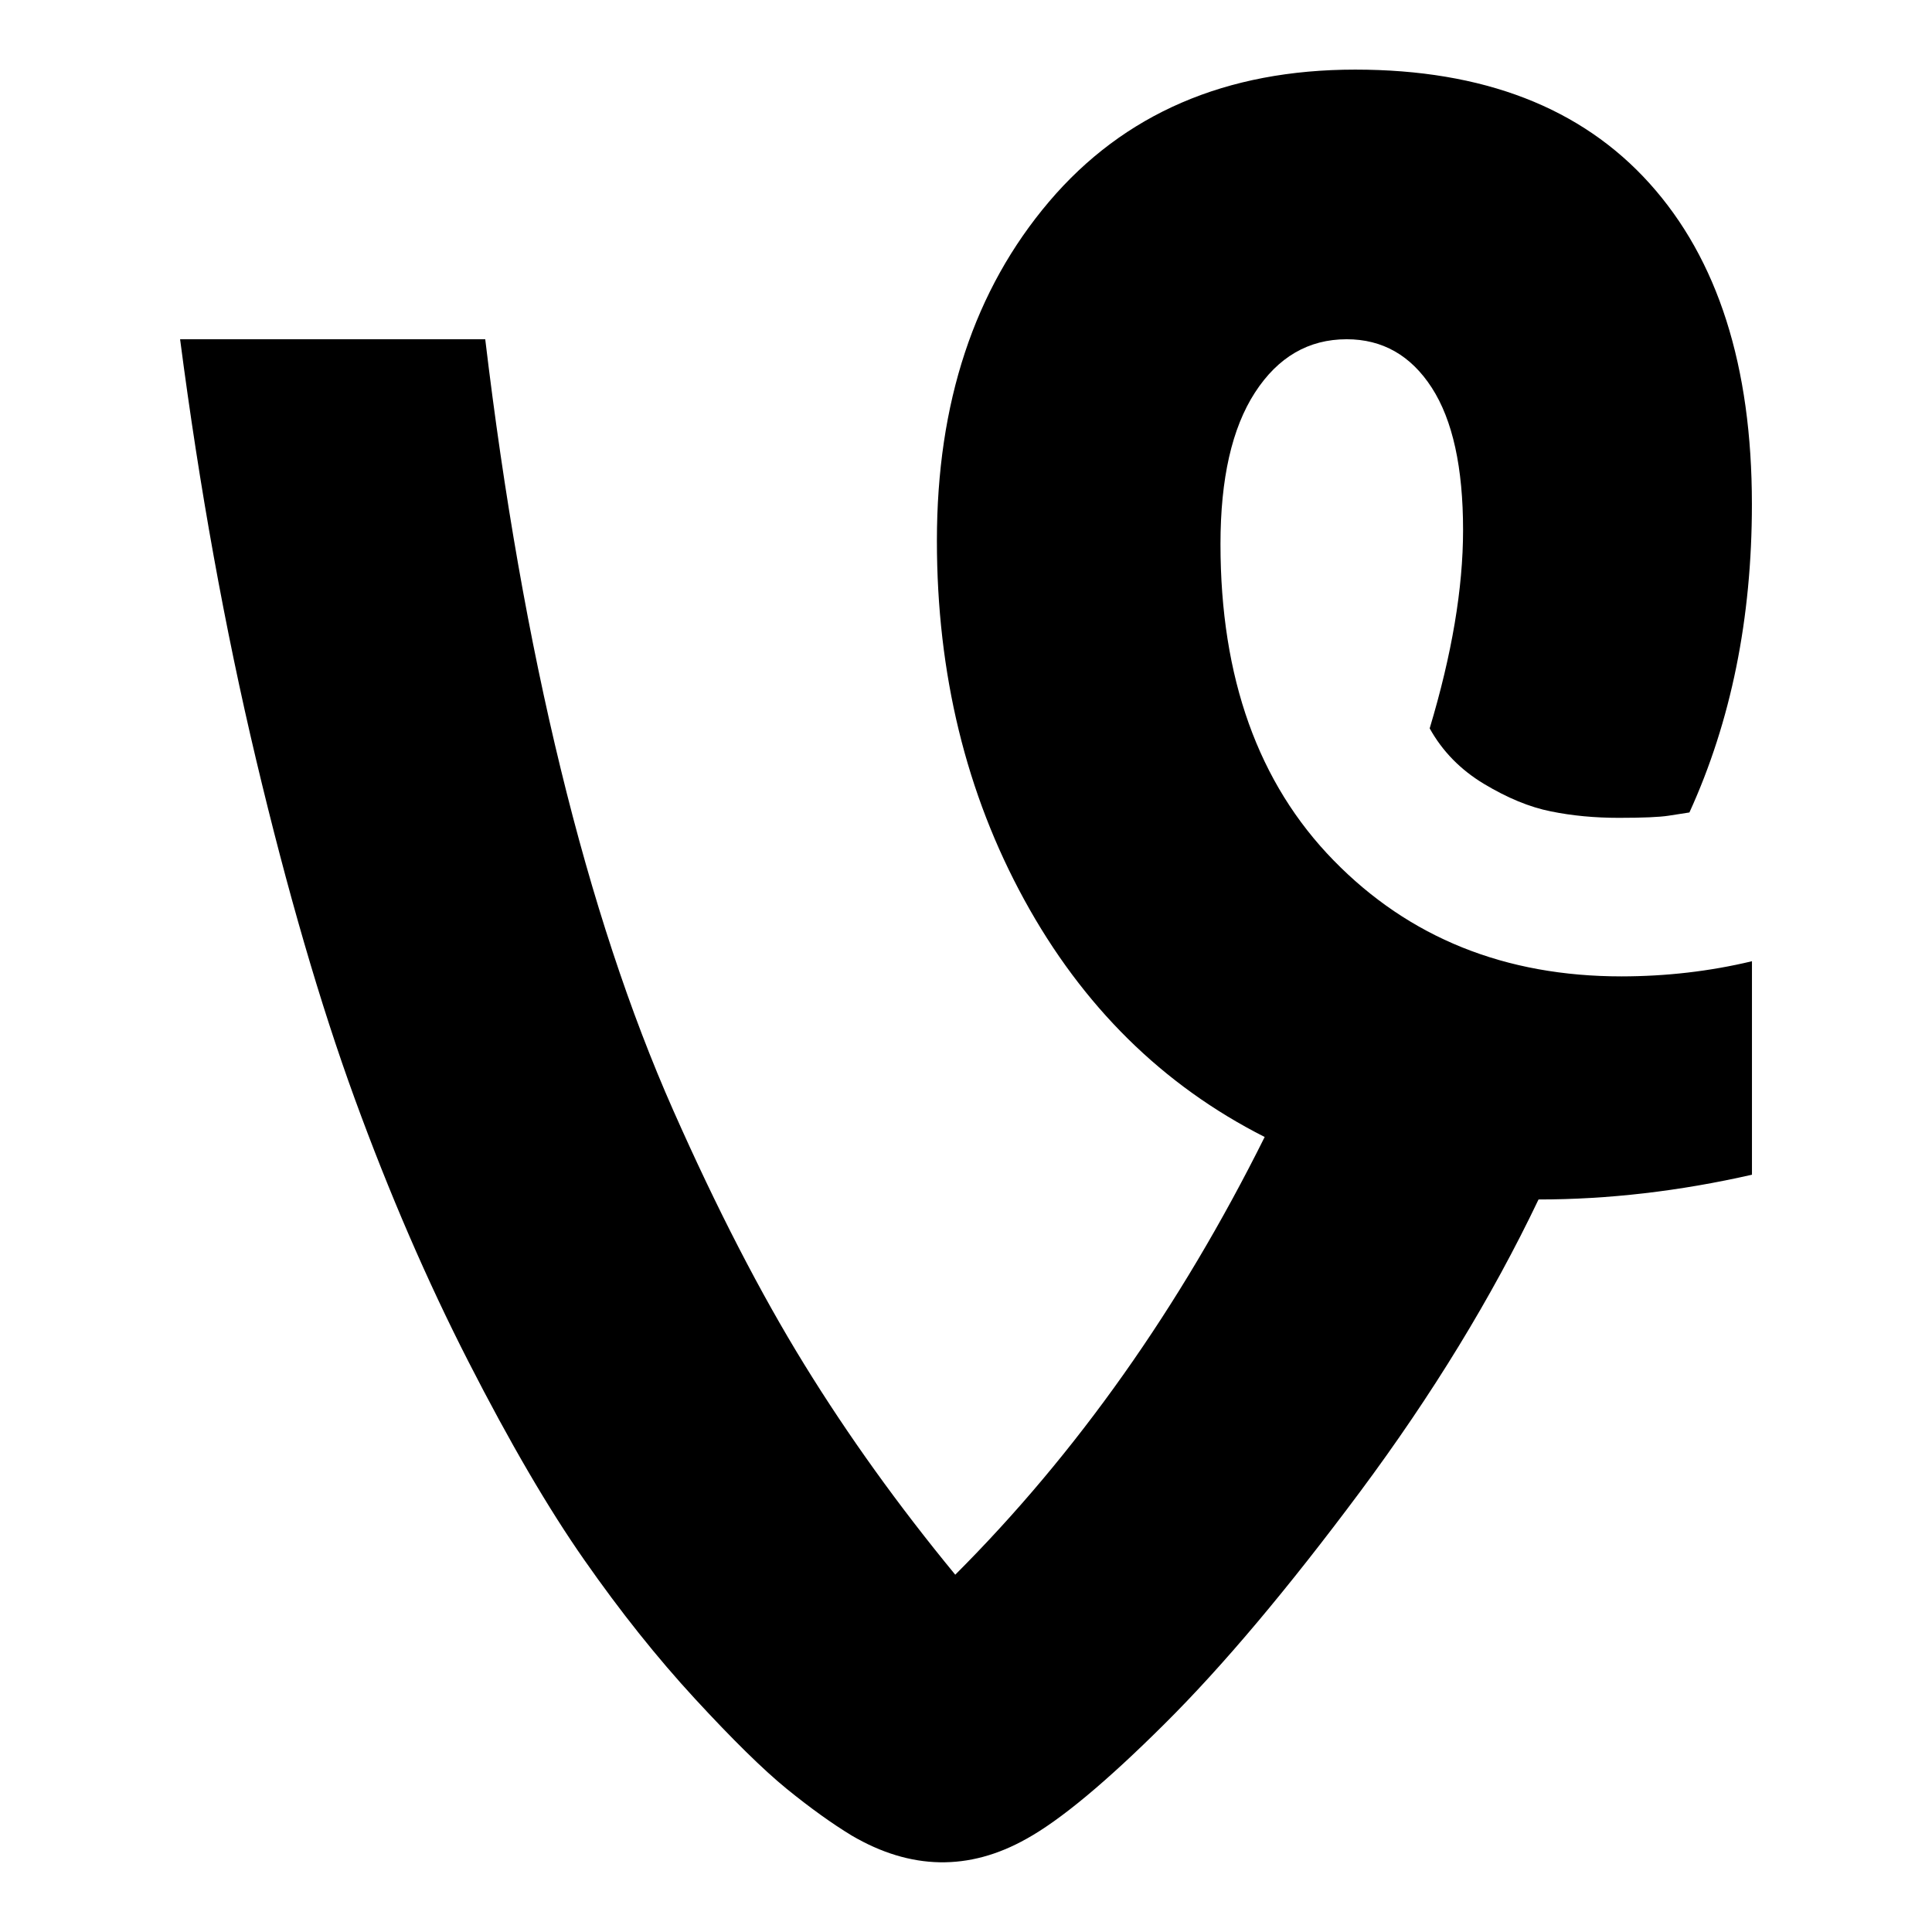
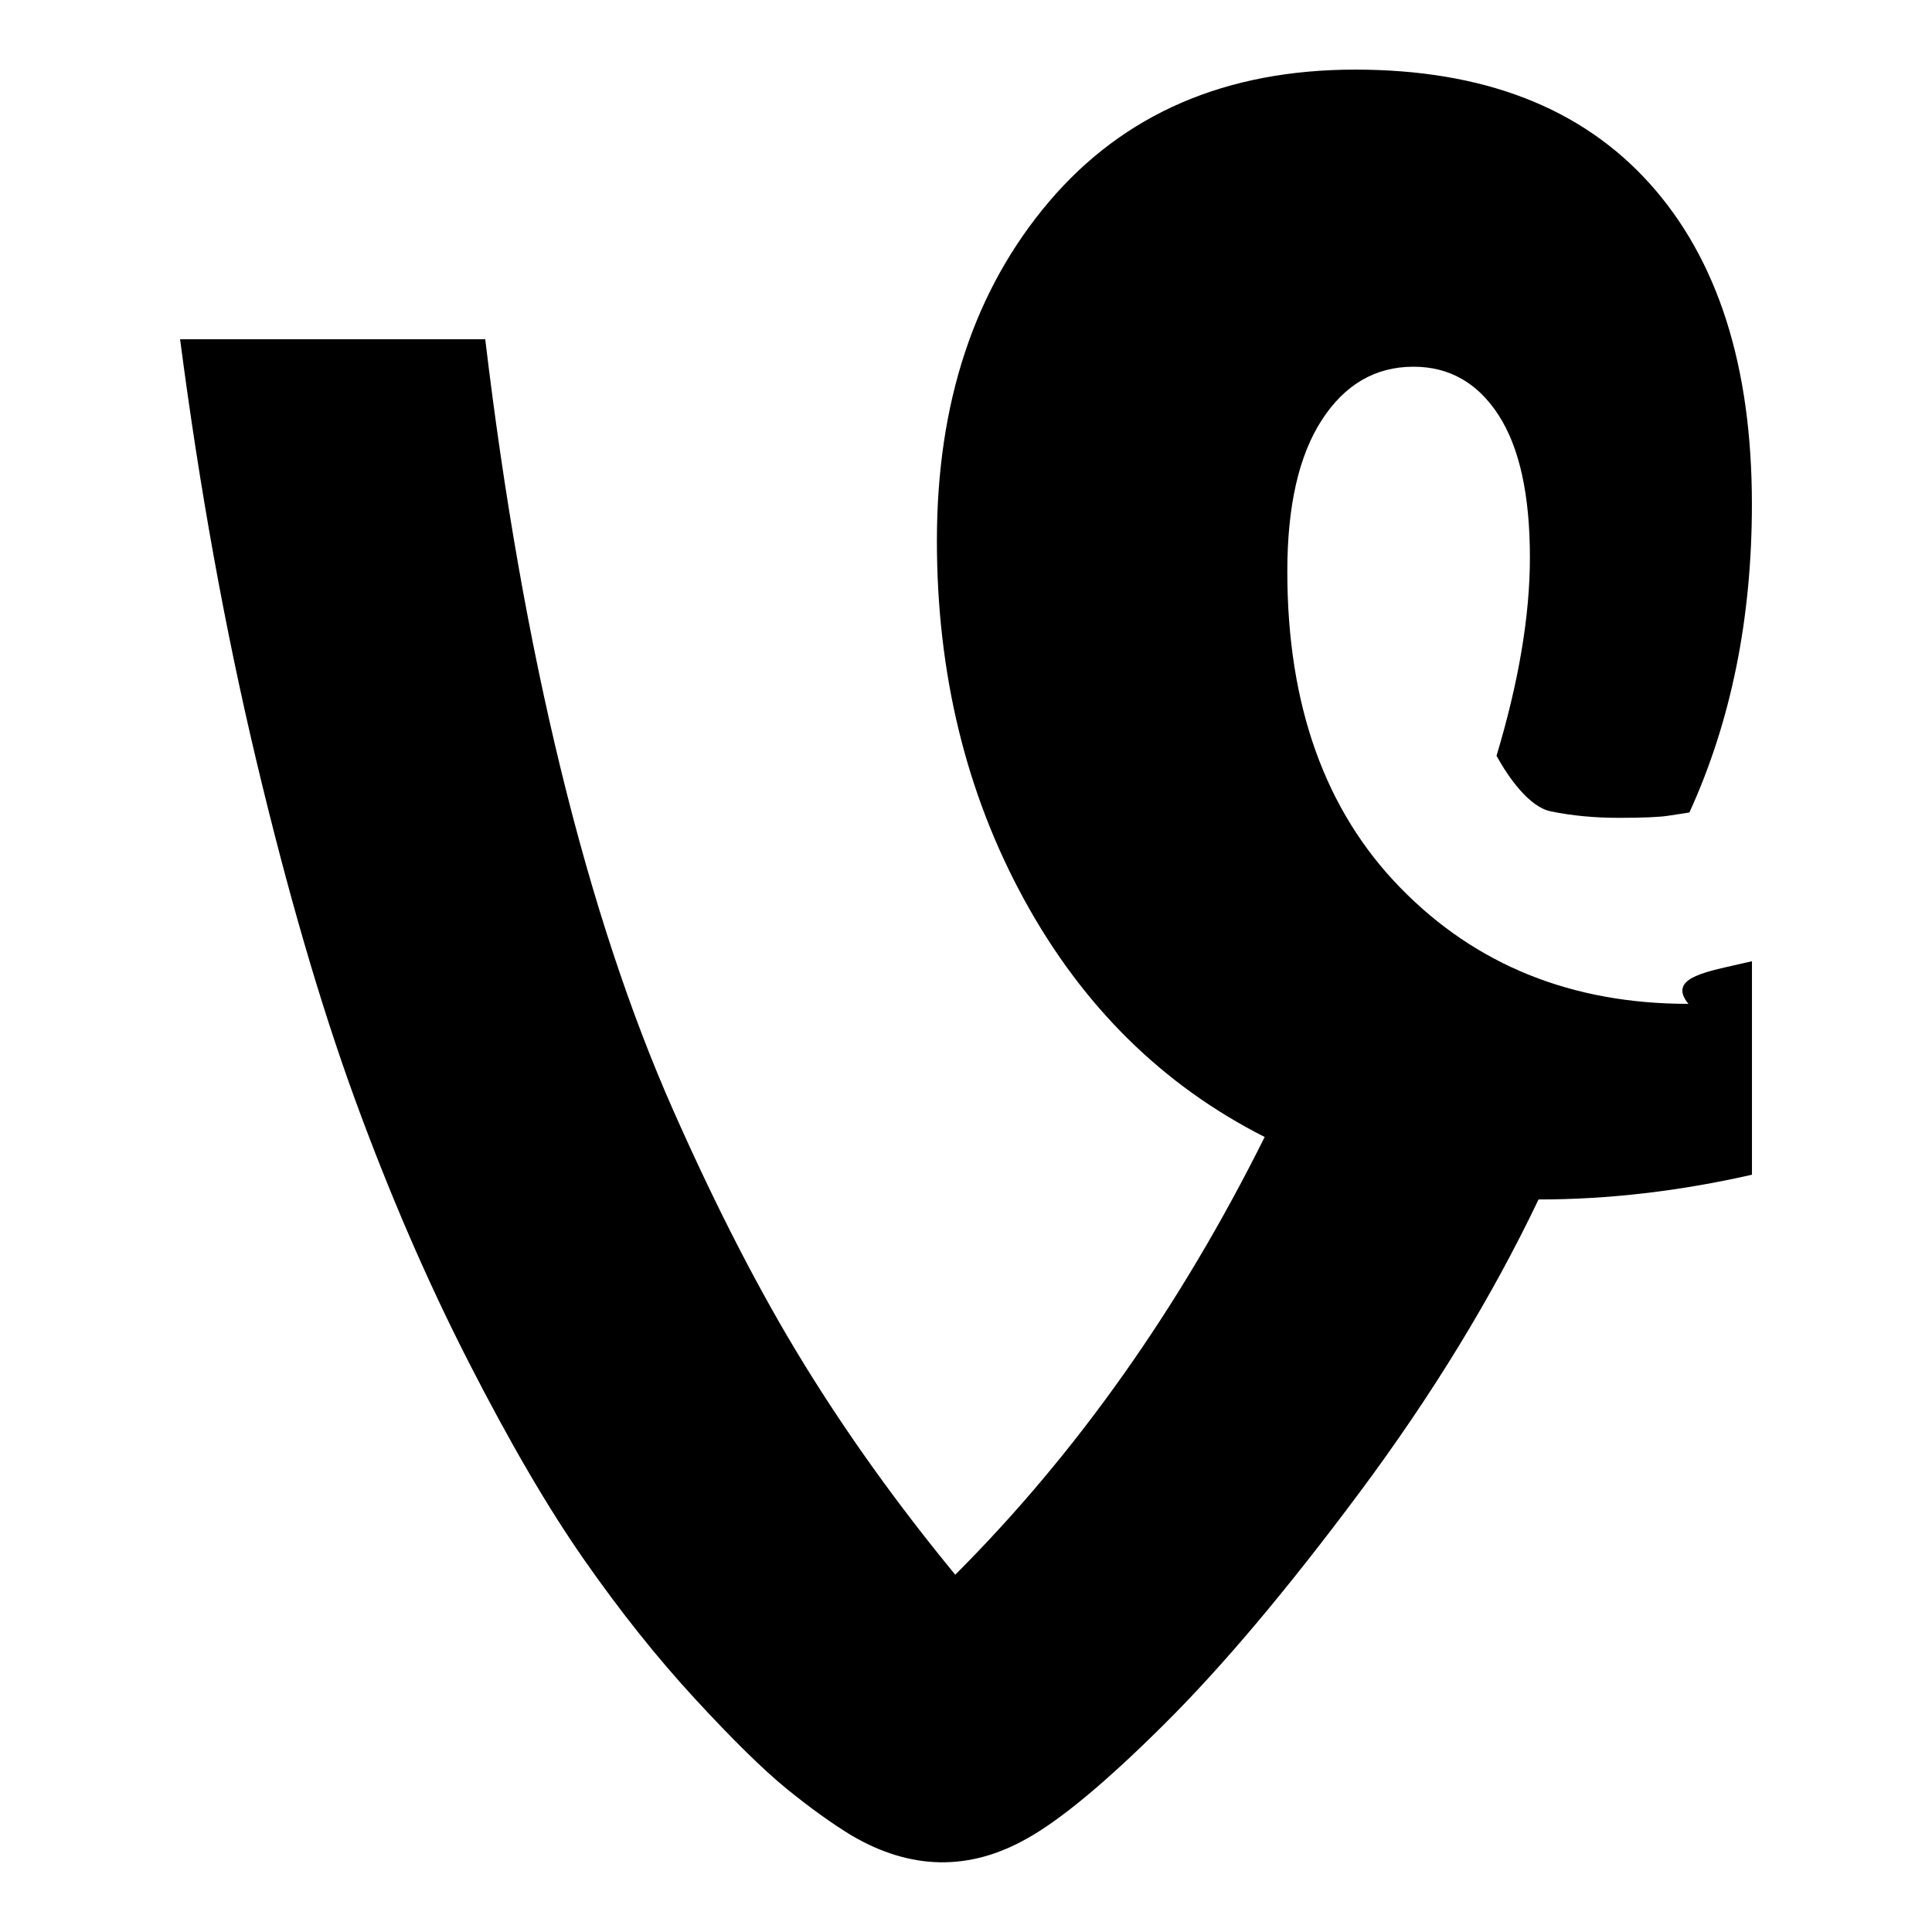
<svg xmlns="http://www.w3.org/2000/svg" version="1.1" id="Layer_1" x="0px" y="0px" width="32px" height="32px" viewBox="0 0 32 32" enable-background="new 0 0 32 32" xml:space="preserve">
-   <path d="M29.018,15.921v3.536c-1.201,0.273-2.381,0.41-3.535,0.41c-0.773,1.619-1.759,3.232-2.955,4.84  c-1.197,1.607-2.277,2.891-3.241,3.848c-0.964,0.959-1.726,1.593-2.286,1.902c-0.952,0.535-1.917,0.518-2.893-0.054  c-0.333-0.202-0.693-0.462-1.08-0.776c-0.387-0.316-0.893-0.813-1.518-1.491s-1.235-1.443-1.83-2.295  c-0.596-0.851-1.235-1.946-1.92-3.286c-0.685-1.339-1.313-2.791-1.884-4.356s-1.116-3.438-1.634-5.616  c-0.518-2.179-0.938-4.5-1.259-6.964h5.054c0.31,2.596,0.726,4.967,1.25,7.115c0.524,2.149,1.146,4.036,1.866,5.661  c0.72,1.625,1.443,3.027,2.169,4.205c0.726,1.179,1.56,2.34,2.5,3.482c2.012-2.012,3.72-4.429,5.125-7.25  c-1.691-0.856-3.018-2.167-3.982-3.929c-0.964-1.762-1.447-3.744-1.447-5.946c0-2.286,0.619-4.157,1.857-5.616  c1.238-1.458,2.93-2.188,5.072-2.188c2.119,0,3.744,0.629,4.875,1.885s1.695,3.025,1.695,5.313c0,1.893-0.345,3.595-1.035,5.106  c-0.084,0.013-0.199,0.03-0.348,0.054c-0.149,0.023-0.424,0.035-0.822,0.035s-0.773-0.035-1.125-0.107  c-0.352-0.07-0.721-0.223-1.107-0.455s-0.688-0.538-0.9-0.92c0.368-1.225,0.553-2.32,0.553-3.285c0-1.035-0.172-1.821-0.518-2.357  c-0.346-0.535-0.816-0.803-1.41-0.803c-0.632,0-1.138,0.295-1.519,0.883c-0.382,0.59-0.571,1.426-0.571,2.51  c0,2.215,0.625,3.961,1.875,5.24c1.25,1.281,2.84,1.92,4.768,1.92C27.596,16.171,28.316,16.089,29.018,15.921z" />
+   <path d="M29.018,15.921v3.536c-1.201,0.273-2.381,0.41-3.535,0.41c-0.773,1.619-1.759,3.232-2.955,4.84  c-1.197,1.607-2.277,2.891-3.241,3.848c-0.964,0.959-1.726,1.593-2.286,1.902c-0.952,0.535-1.917,0.518-2.893-0.054  c-0.333-0.202-0.693-0.462-1.08-0.776c-0.387-0.316-0.893-0.813-1.518-1.491s-1.235-1.443-1.83-2.295  c-0.596-0.851-1.235-1.946-1.92-3.286c-0.685-1.339-1.313-2.791-1.884-4.356s-1.116-3.438-1.634-5.616  c-0.518-2.179-0.938-4.5-1.259-6.964h5.054c0.31,2.596,0.726,4.967,1.25,7.115c0.524,2.149,1.146,4.036,1.866,5.661  c0.72,1.625,1.443,3.027,2.169,4.205c0.726,1.179,1.56,2.34,2.5,3.482c2.012-2.012,3.72-4.429,5.125-7.25  c-1.691-0.856-3.018-2.167-3.982-3.929c-0.964-1.762-1.447-3.744-1.447-5.946c0-2.286,0.619-4.157,1.857-5.616  c1.238-1.458,2.93-2.188,5.072-2.188c2.119,0,3.744,0.629,4.875,1.885s1.695,3.025,1.695,5.313c0,1.893-0.345,3.595-1.035,5.106  c-0.084,0.013-0.199,0.03-0.348,0.054c-0.149,0.023-0.424,0.035-0.822,0.035s-0.773-0.035-1.125-0.107  s-0.688-0.538-0.9-0.92c0.368-1.225,0.553-2.32,0.553-3.285c0-1.035-0.172-1.821-0.518-2.357  c-0.346-0.535-0.816-0.803-1.41-0.803c-0.632,0-1.138,0.295-1.519,0.883c-0.382,0.59-0.571,1.426-0.571,2.51  c0,2.215,0.625,3.961,1.875,5.24c1.25,1.281,2.84,1.92,4.768,1.92C27.596,16.171,28.316,16.089,29.018,15.921z" />
</svg>